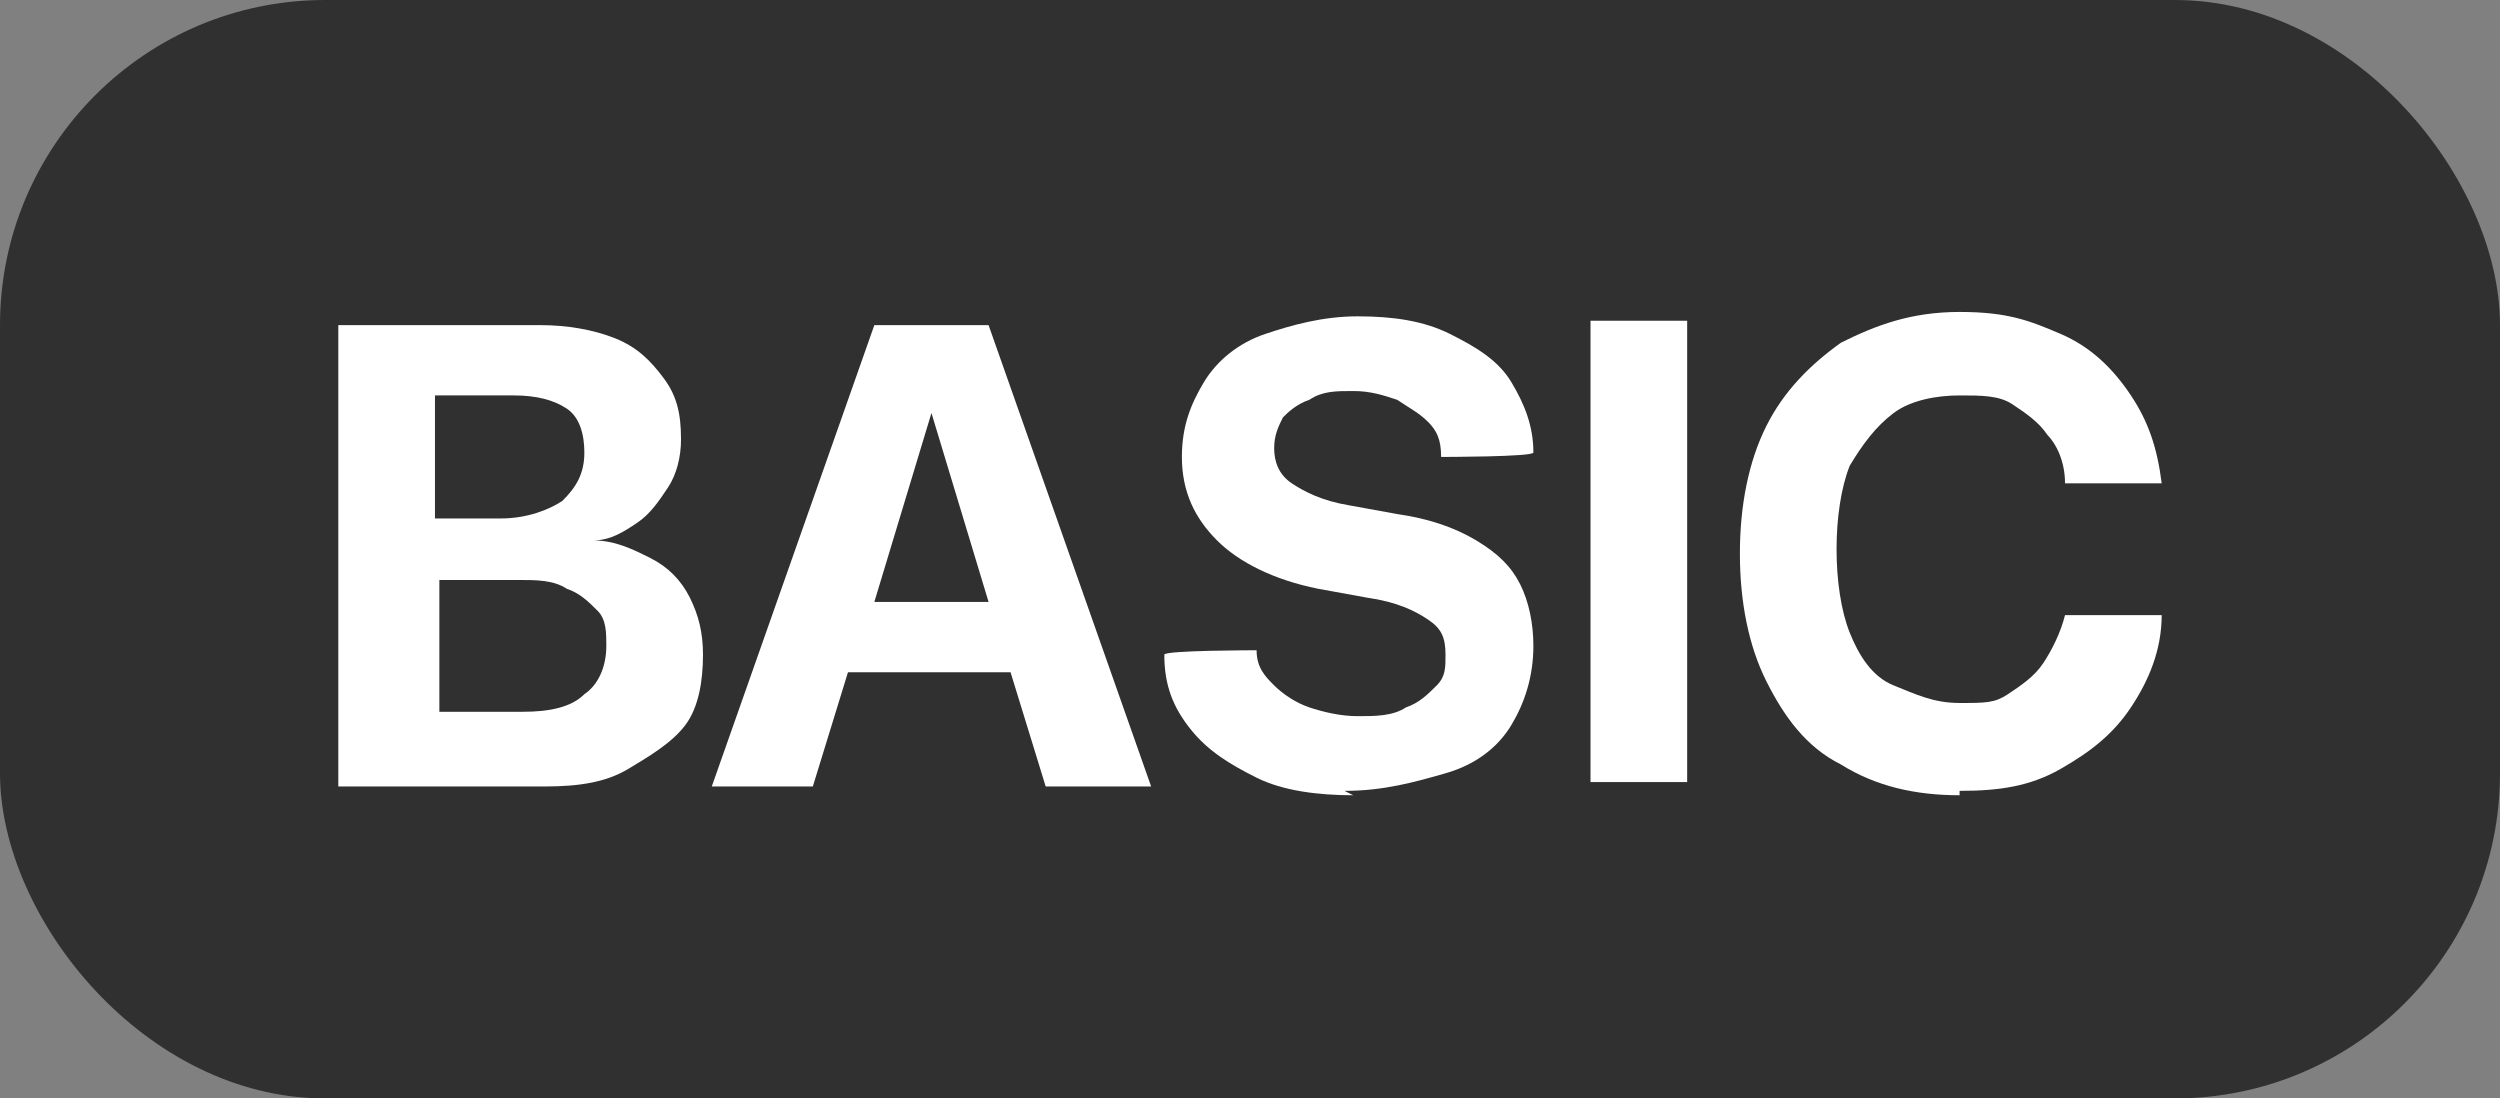
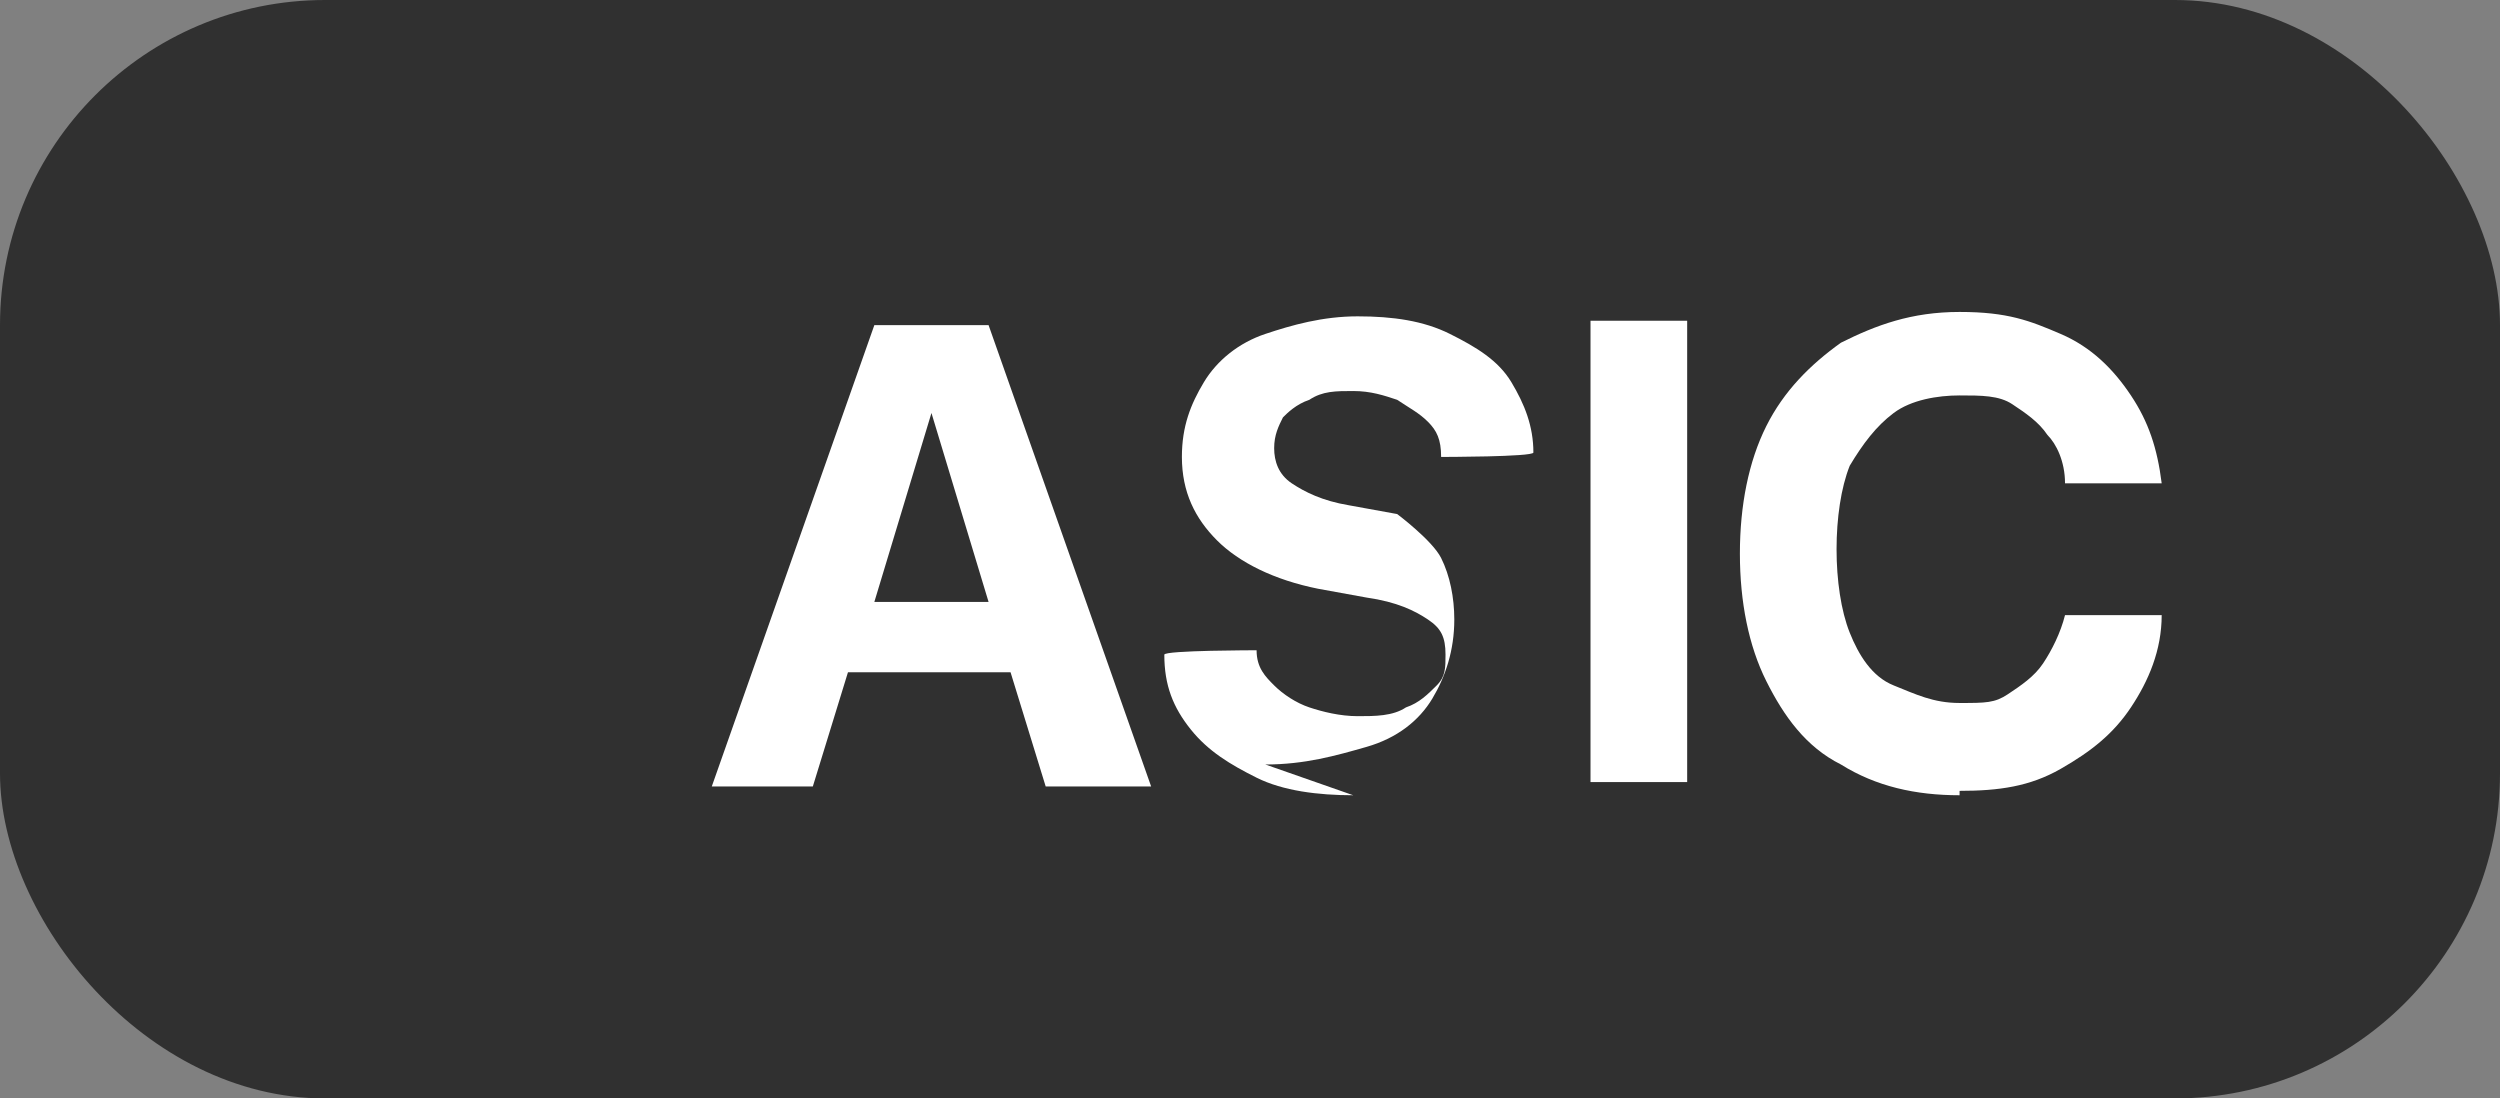
<svg xmlns="http://www.w3.org/2000/svg" version="1.1" viewBox="0 0 56.9 25">
  <rect x="0" y="0" width="56.9" height="25" fill="#808080" stroke="none" />
  <defs>
    <style>
      .cls-1 {
        fill: #fff;
      }

      .cls-2 {
        fill: #303030;
      }
    </style>
  </defs>
  <g>
    <g id="Lager_1">
      <rect class="cls-2" width="56.9" height="25" rx="7.4" ry="7.4" />
-       <path class="cls-1" d="M15.7,13.6c-.2-.4-.5-.7-.9-.9-.4-.2-.8-.4-1.3-.4h0c.4,0,.7-.2,1-.4.3-.2.5-.5.7-.8.2-.3.3-.7.3-1.1h0c0-.6-.1-1-.4-1.4s-.6-.7-1.1-.9c-.5-.2-1.1-.3-1.7-.3h-4.6v10.5h4.7c.8,0,1.4-.1,1.9-.4s1-.6,1.3-1c.3-.4.4-1,.4-1.6h0c0-.5-.1-.9-.3-1.3ZM11.7,9c.5,0,.9.1,1.2.3.3.2.4.6.4,1h0c0,.5-.2.8-.5,1.1-.3.2-.8.4-1.4.4h-1.5v-2.8h1.8ZM13.8,14.7c0,.5-.2.9-.5,1.1-.3.3-.8.4-1.4.4h-1.9v-3h1.8c.4,0,.8,0,1.1.2.3.1.5.3.7.5.2.2.2.5.2.8h0Z" />
      <path class="cls-1" d="M23.9,17.9h2.3l-3.7-10.5h-2.6l-3.7,10.5h2.3l.8-2.6h3.7l.8,2.6ZM19.9,13.7l1.3-4.3h0l1.3,4.3h-2.7Z" />
-       <path class="cls-1" d="M30.8,18.1c-.8,0-1.6-.1-2.2-.4s-1.1-.6-1.5-1.1c-.4-.5-.6-1-.6-1.7h0c0-.1,2.1-.1,2.1-.1h0c0,.4.2.6.4.8.2.2.5.4.8.5.3.1.7.2,1.1.2s.8,0,1.1-.2c.3-.1.5-.3.7-.5s.2-.4.2-.7h0c0-.4-.1-.6-.4-.8s-.7-.4-1.4-.5l-1.1-.2c-1-.2-1.8-.6-2.3-1.1-.5-.5-.8-1.1-.8-1.9h0c0-.7.2-1.2.5-1.7.3-.5.8-.9,1.4-1.1s1.3-.4,2.1-.4,1.5.1,2.1.4c.6.3,1.1.6,1.4,1.1.3.5.5,1,.5,1.6h0c0,.1-2.1.1-2.1.1h0c0-.4-.1-.6-.3-.8s-.4-.3-.7-.5c-.3-.1-.6-.2-1-.2s-.7,0-1,.2c-.3.1-.5.3-.6.4-.1.2-.2.4-.2.7h0c0,.3.1.6.4.8s.7.4,1.3.5l1.1.2c.7.1,1.3.3,1.8.6s.8.6,1,1c.2.4.3.9.3,1.4h0c0,.7-.2,1.3-.5,1.8-.3.5-.8.9-1.5,1.1s-1.4.4-2.3.4Z" />
+       <path class="cls-1" d="M30.8,18.1c-.8,0-1.6-.1-2.2-.4s-1.1-.6-1.5-1.1c-.4-.5-.6-1-.6-1.7h0c0-.1,2.1-.1,2.1-.1h0c0,.4.2.6.4.8.2.2.5.4.8.5.3.1.7.2,1.1.2s.8,0,1.1-.2c.3-.1.5-.3.7-.5s.2-.4.2-.7h0c0-.4-.1-.6-.4-.8s-.7-.4-1.4-.5l-1.1-.2c-1-.2-1.8-.6-2.3-1.1-.5-.5-.8-1.1-.8-1.9h0c0-.7.2-1.2.5-1.7.3-.5.8-.9,1.4-1.1s1.3-.4,2.1-.4,1.5.1,2.1.4c.6.3,1.1.6,1.4,1.1.3.5.5,1,.5,1.6h0c0,.1-2.1.1-2.1.1h0c0-.4-.1-.6-.3-.8s-.4-.3-.7-.5c-.3-.1-.6-.2-1-.2s-.7,0-1,.2c-.3.1-.5.3-.6.4-.1.2-.2.4-.2.7h0c0,.3.1.6.4.8s.7.4,1.3.5l1.1.2s.8.6,1,1c.2.4.3.9.3,1.4h0c0,.7-.2,1.3-.5,1.8-.3.5-.8.9-1.5,1.1s-1.4.4-2.3.4Z" />
      <path class="cls-1" d="M36.2,17.9V7.3h2.2v10.5h-2.2Z" />
      <path class="cls-1" d="M44.6,18.1c-1,0-1.9-.2-2.7-.7-.8-.4-1.3-1.1-1.7-1.9-.4-.8-.6-1.8-.6-2.9h0c0-1.1.2-2.1.6-2.9s1-1.4,1.7-1.9c.8-.4,1.6-.7,2.7-.7s1.6.2,2.3.5c.7.3,1.2.8,1.6,1.4.4.6.6,1.2.7,2h0c0,0-2.2,0-2.2,0h0c0-.5-.2-.9-.4-1.1-.2-.3-.5-.5-.8-.7-.3-.2-.7-.2-1.2-.2s-1.1.1-1.5.4-.7.7-1,1.2c-.2.5-.3,1.2-.3,1.9h0c0,.7.1,1.4.3,1.9s.5,1,1,1.2.9.4,1.5.4.8,0,1.1-.2c.3-.2.6-.4.8-.7.2-.3.4-.7.5-1.1h0c0,0,2.2,0,2.2,0h0c0,.8-.3,1.5-.7,2.1-.4.6-.9,1-1.6,1.4s-1.4.5-2.3.5Z" />
    </g>
  </g>
</svg>